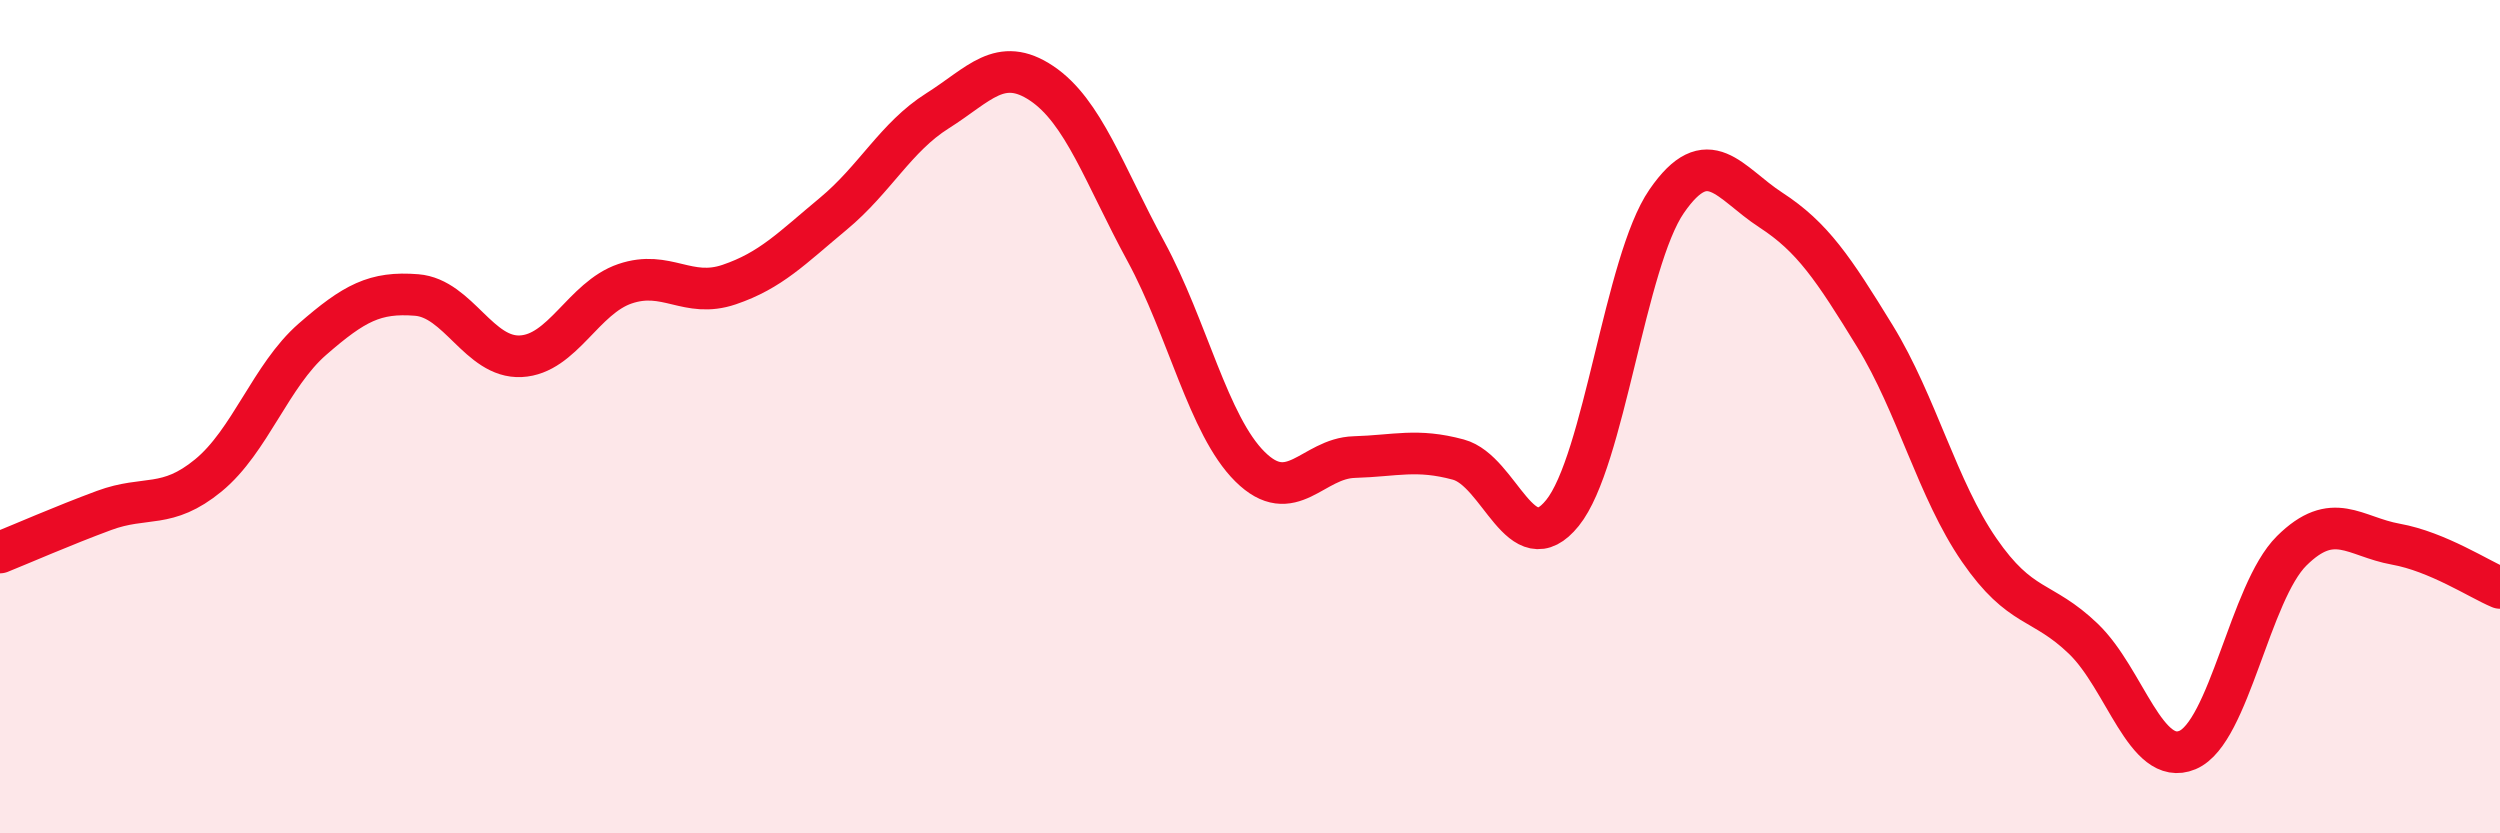
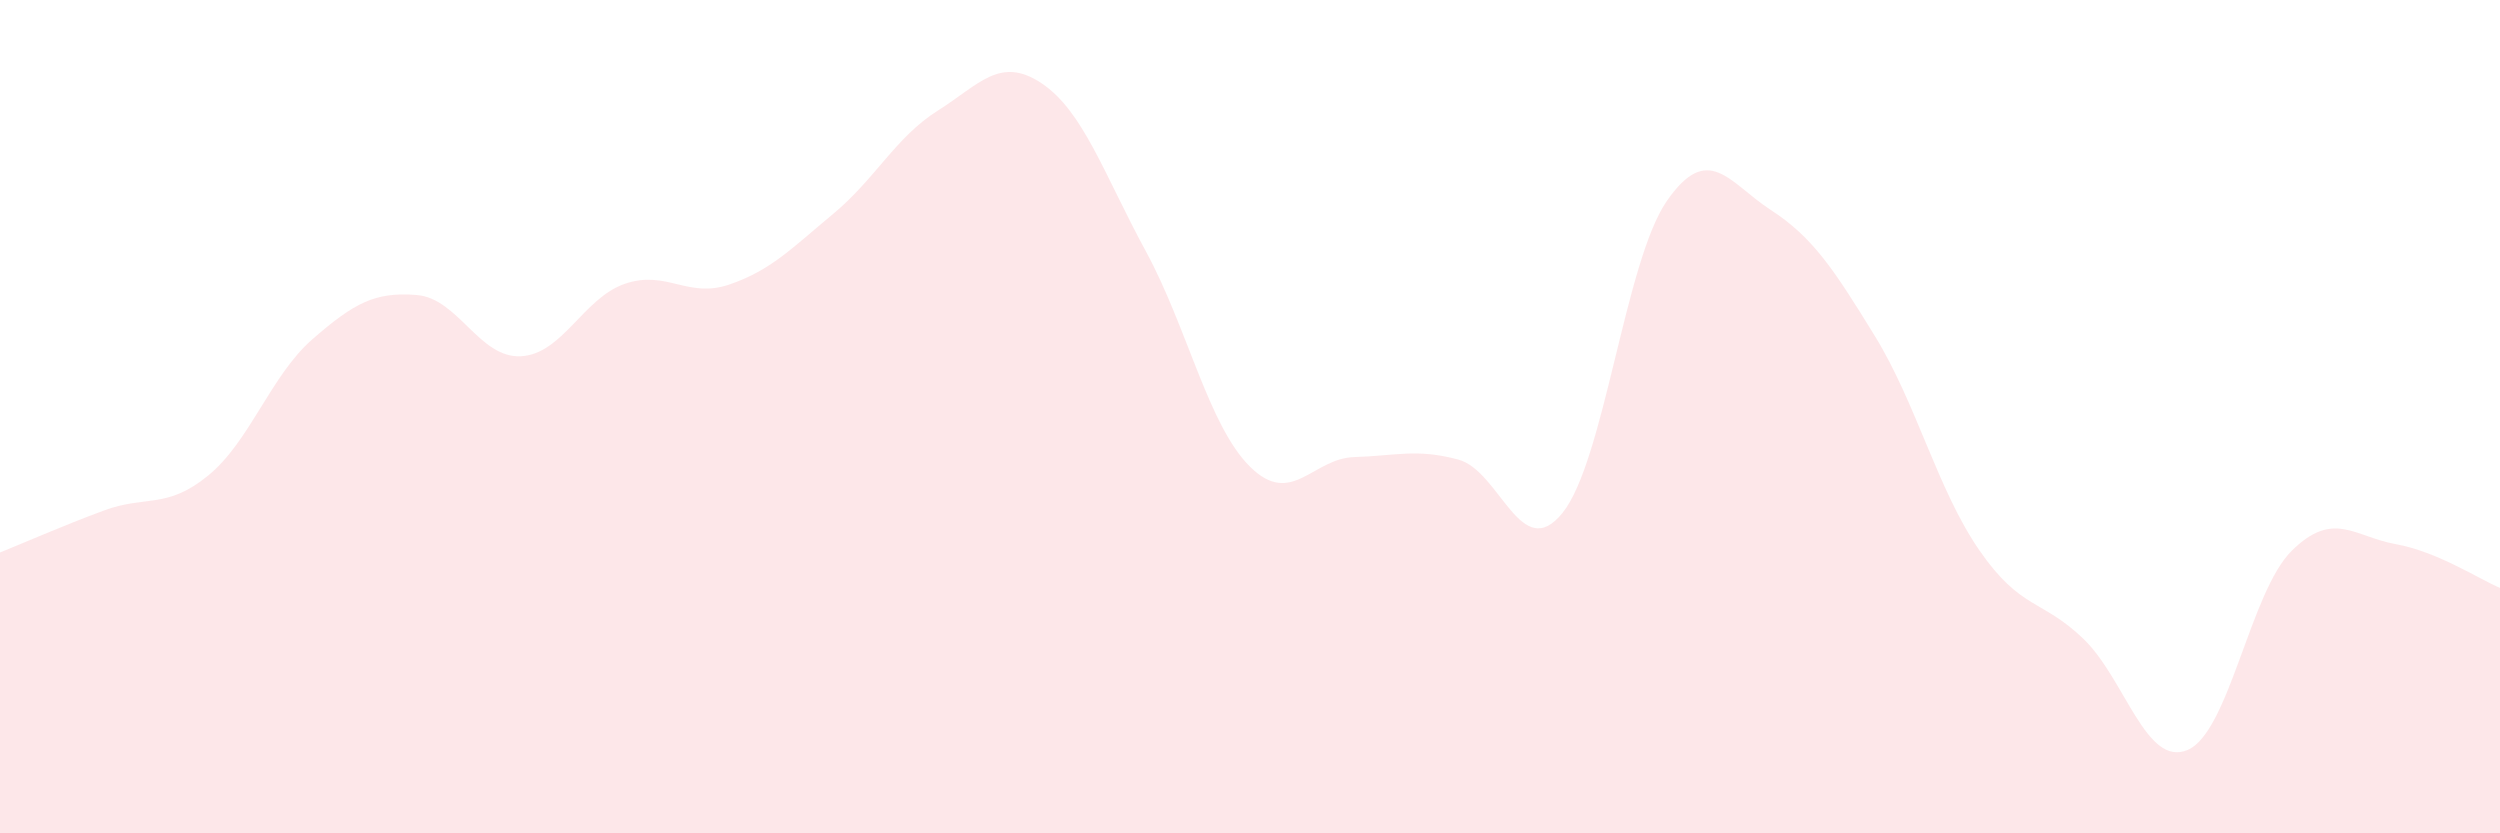
<svg xmlns="http://www.w3.org/2000/svg" width="60" height="20" viewBox="0 0 60 20">
  <path d="M 0,13.26 C 0.5,13.06 1.5,12.62 2.5,12.25 C 3.5,11.88 4,12.23 5,11.41 C 6,10.59 6.5,9.01 7.5,8.14 C 8.5,7.27 9,7 10,7.08 C 11,7.16 11.5,8.6 12.5,8.55 C 13.5,8.5 14,7.15 15,6.81 C 16,6.47 16.5,7.17 17.5,6.83 C 18.5,6.49 19,5.96 20,5.13 C 21,4.3 21.5,3.29 22.5,2.66 C 23.5,2.03 24,1.33 25,2 C 26,2.67 26.5,4.19 27.5,6.03 C 28.5,7.87 29,10.21 30,11.2 C 31,12.19 31.5,11 32.5,10.97 C 33.5,10.94 34,10.76 35,11.03 C 36,11.3 36.5,13.55 37.5,12.31 C 38.5,11.07 39,6.28 40,4.83 C 41,3.38 41.5,4.39 42.5,5.04 C 43.5,5.69 44,6.44 45,8.07 C 46,9.7 46.5,11.75 47.5,13.2 C 48.5,14.65 49,14.37 50,15.33 C 51,16.29 51.5,18.42 52.5,18 C 53.5,17.58 54,14.21 55,13.22 C 56,12.23 56.5,12.88 57.5,13.06 C 58.5,13.24 59.5,13.9 60,14.11L60 20L0 20Z" fill="#EB0A25" opacity="0.1" stroke-linecap="round" stroke-linejoin="round" />
-   <path d="M 0,13.26 C 0.5,13.06 1.5,12.62 2.5,12.25 C 3.5,11.88 4,12.23 5,11.41 C 6,10.59 6.5,9.01 7.5,8.14 C 8.5,7.27 9,7 10,7.08 C 11,7.16 11.5,8.6 12.5,8.55 C 13.5,8.5 14,7.15 15,6.81 C 16,6.47 16.5,7.17 17.5,6.83 C 18.5,6.49 19,5.96 20,5.13 C 21,4.3 21.5,3.29 22.5,2.66 C 23.5,2.03 24,1.33 25,2 C 26,2.67 26.5,4.19 27.5,6.03 C 28.5,7.87 29,10.21 30,11.2 C 31,12.19 31.5,11 32.5,10.97 C 33.5,10.94 34,10.76 35,11.03 C 36,11.3 36.5,13.55 37.5,12.31 C 38.5,11.07 39,6.28 40,4.83 C 41,3.38 41.5,4.39 42.5,5.04 C 43.5,5.69 44,6.44 45,8.07 C 46,9.7 46.5,11.75 47.5,13.2 C 48.5,14.65 49,14.37 50,15.33 C 51,16.29 51.5,18.42 52.5,18 C 53.5,17.58 54,14.21 55,13.22 C 56,12.23 56.5,12.88 57.5,13.06 C 58.5,13.24 59.5,13.9 60,14.11" stroke="#EB0A25" stroke-width="1" fill="none" stroke-linecap="round" stroke-linejoin="round" />
</svg>